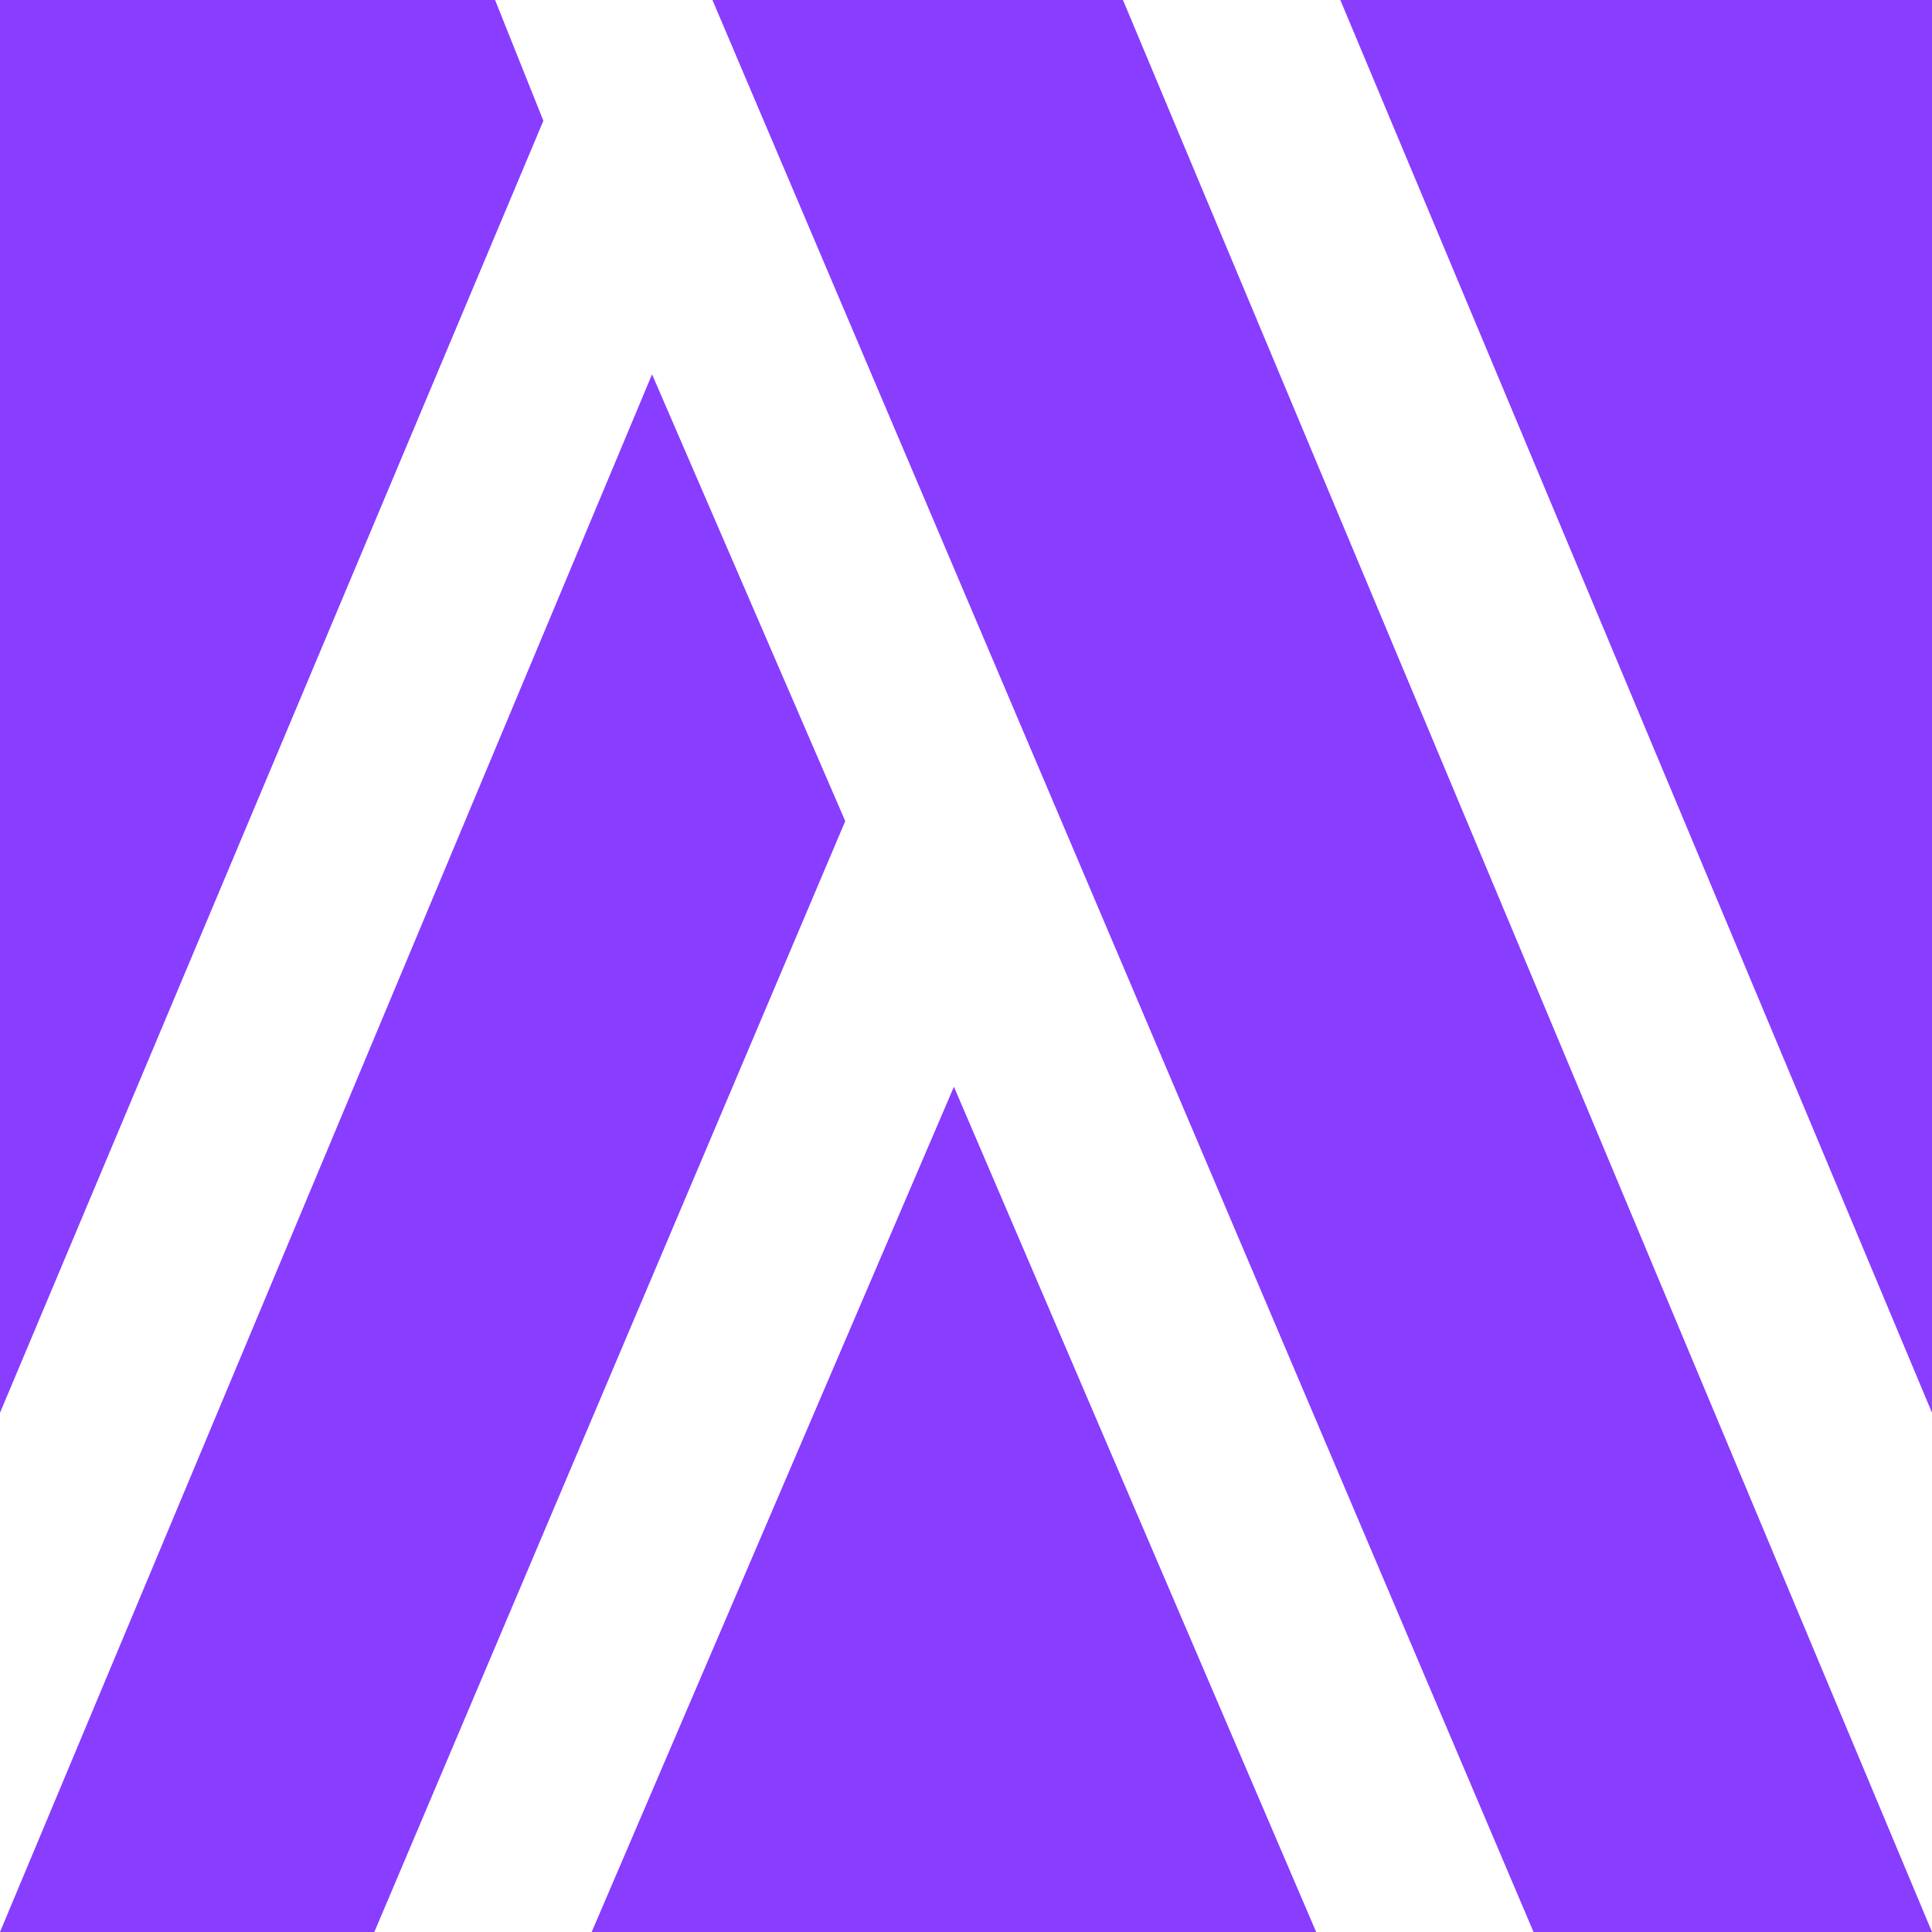
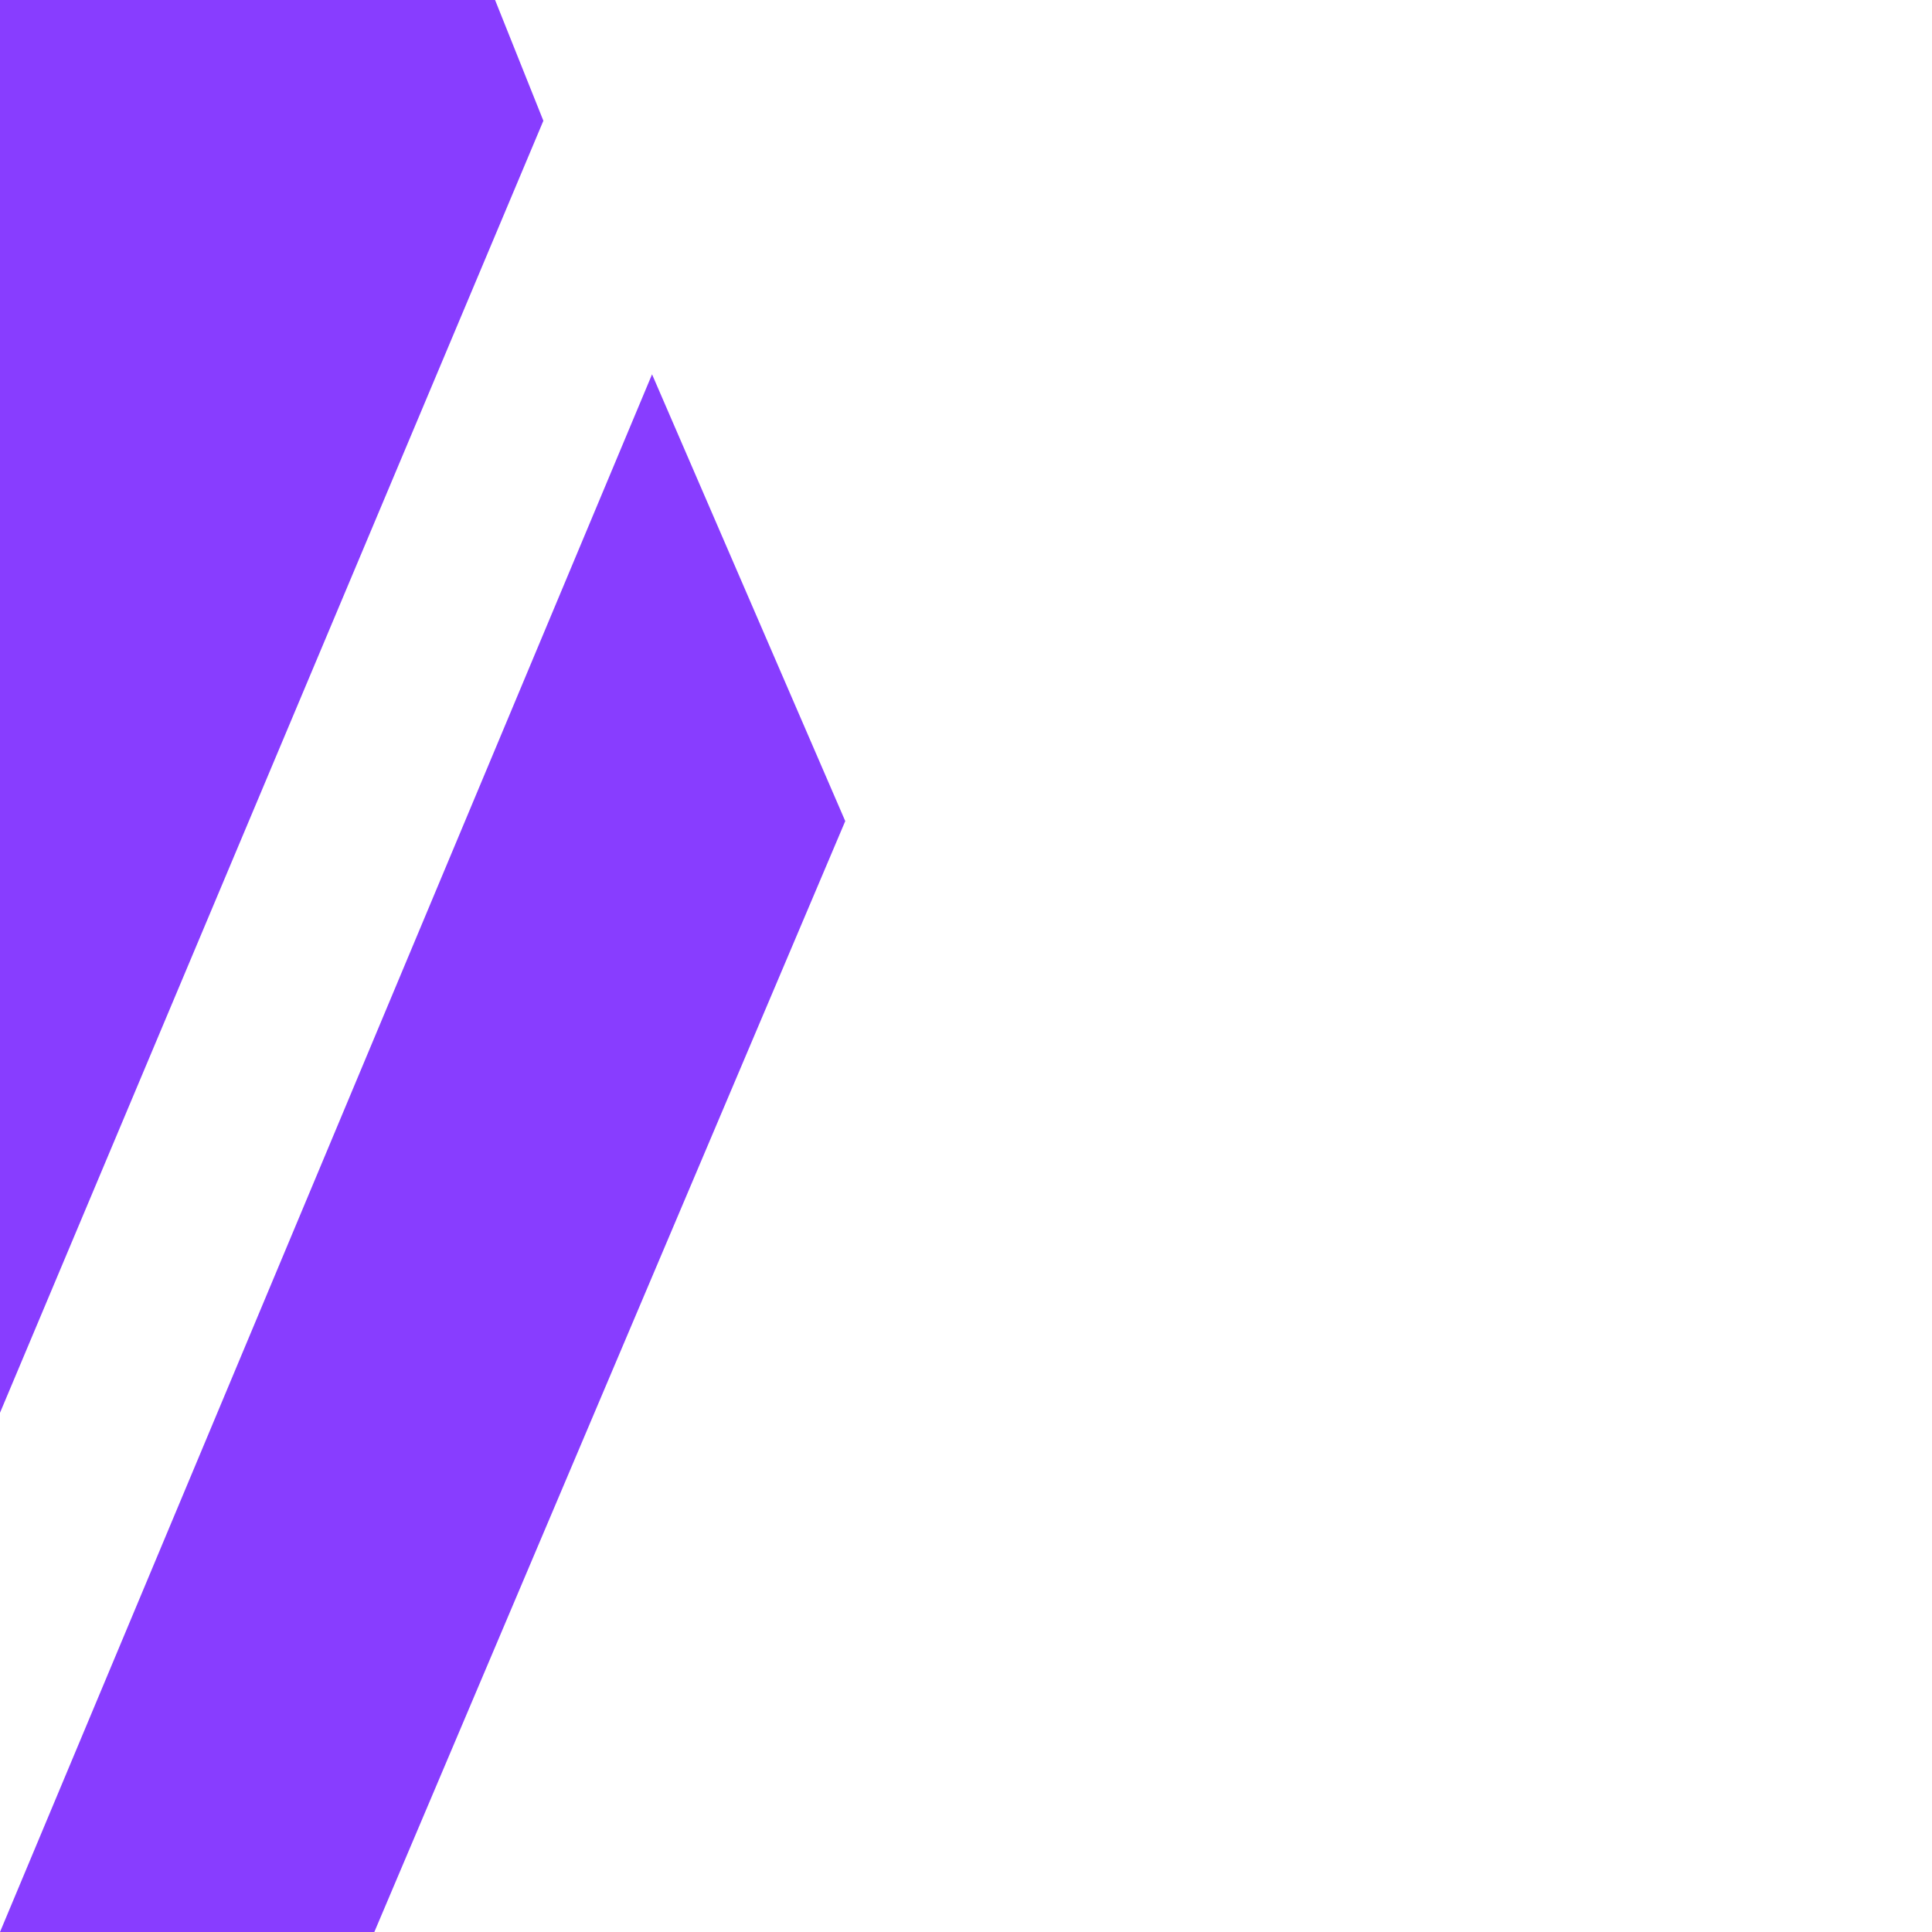
<svg xmlns="http://www.w3.org/2000/svg" version="1.1" id="Layer_1" x="0px" y="0px" viewBox="0 0 16 16" style="enable-background:new 0 0 16 16;" xml:space="preserve">
  <style type="text/css">
	.st0{fill:#883DFF;}
</style>
  <g>
    <g>
      <polygon class="st0" points="5.4,3.1 0,16 3.1,16 7,6.8   " />
-       <polygon class="st0" points="9.3,0 5.9,0 12.7,16 16,16   " />
-       <polygon class="st0" points="4.9,16 10.9,16 7.9,9   " />
      <polygon class="st0" points="4.1,0 0,0 0,11.7 4.5,1   " />
-       <polygon class="st0" points="16,0 11.1,0 16,11.7   " />
    </g>
  </g>
</svg>